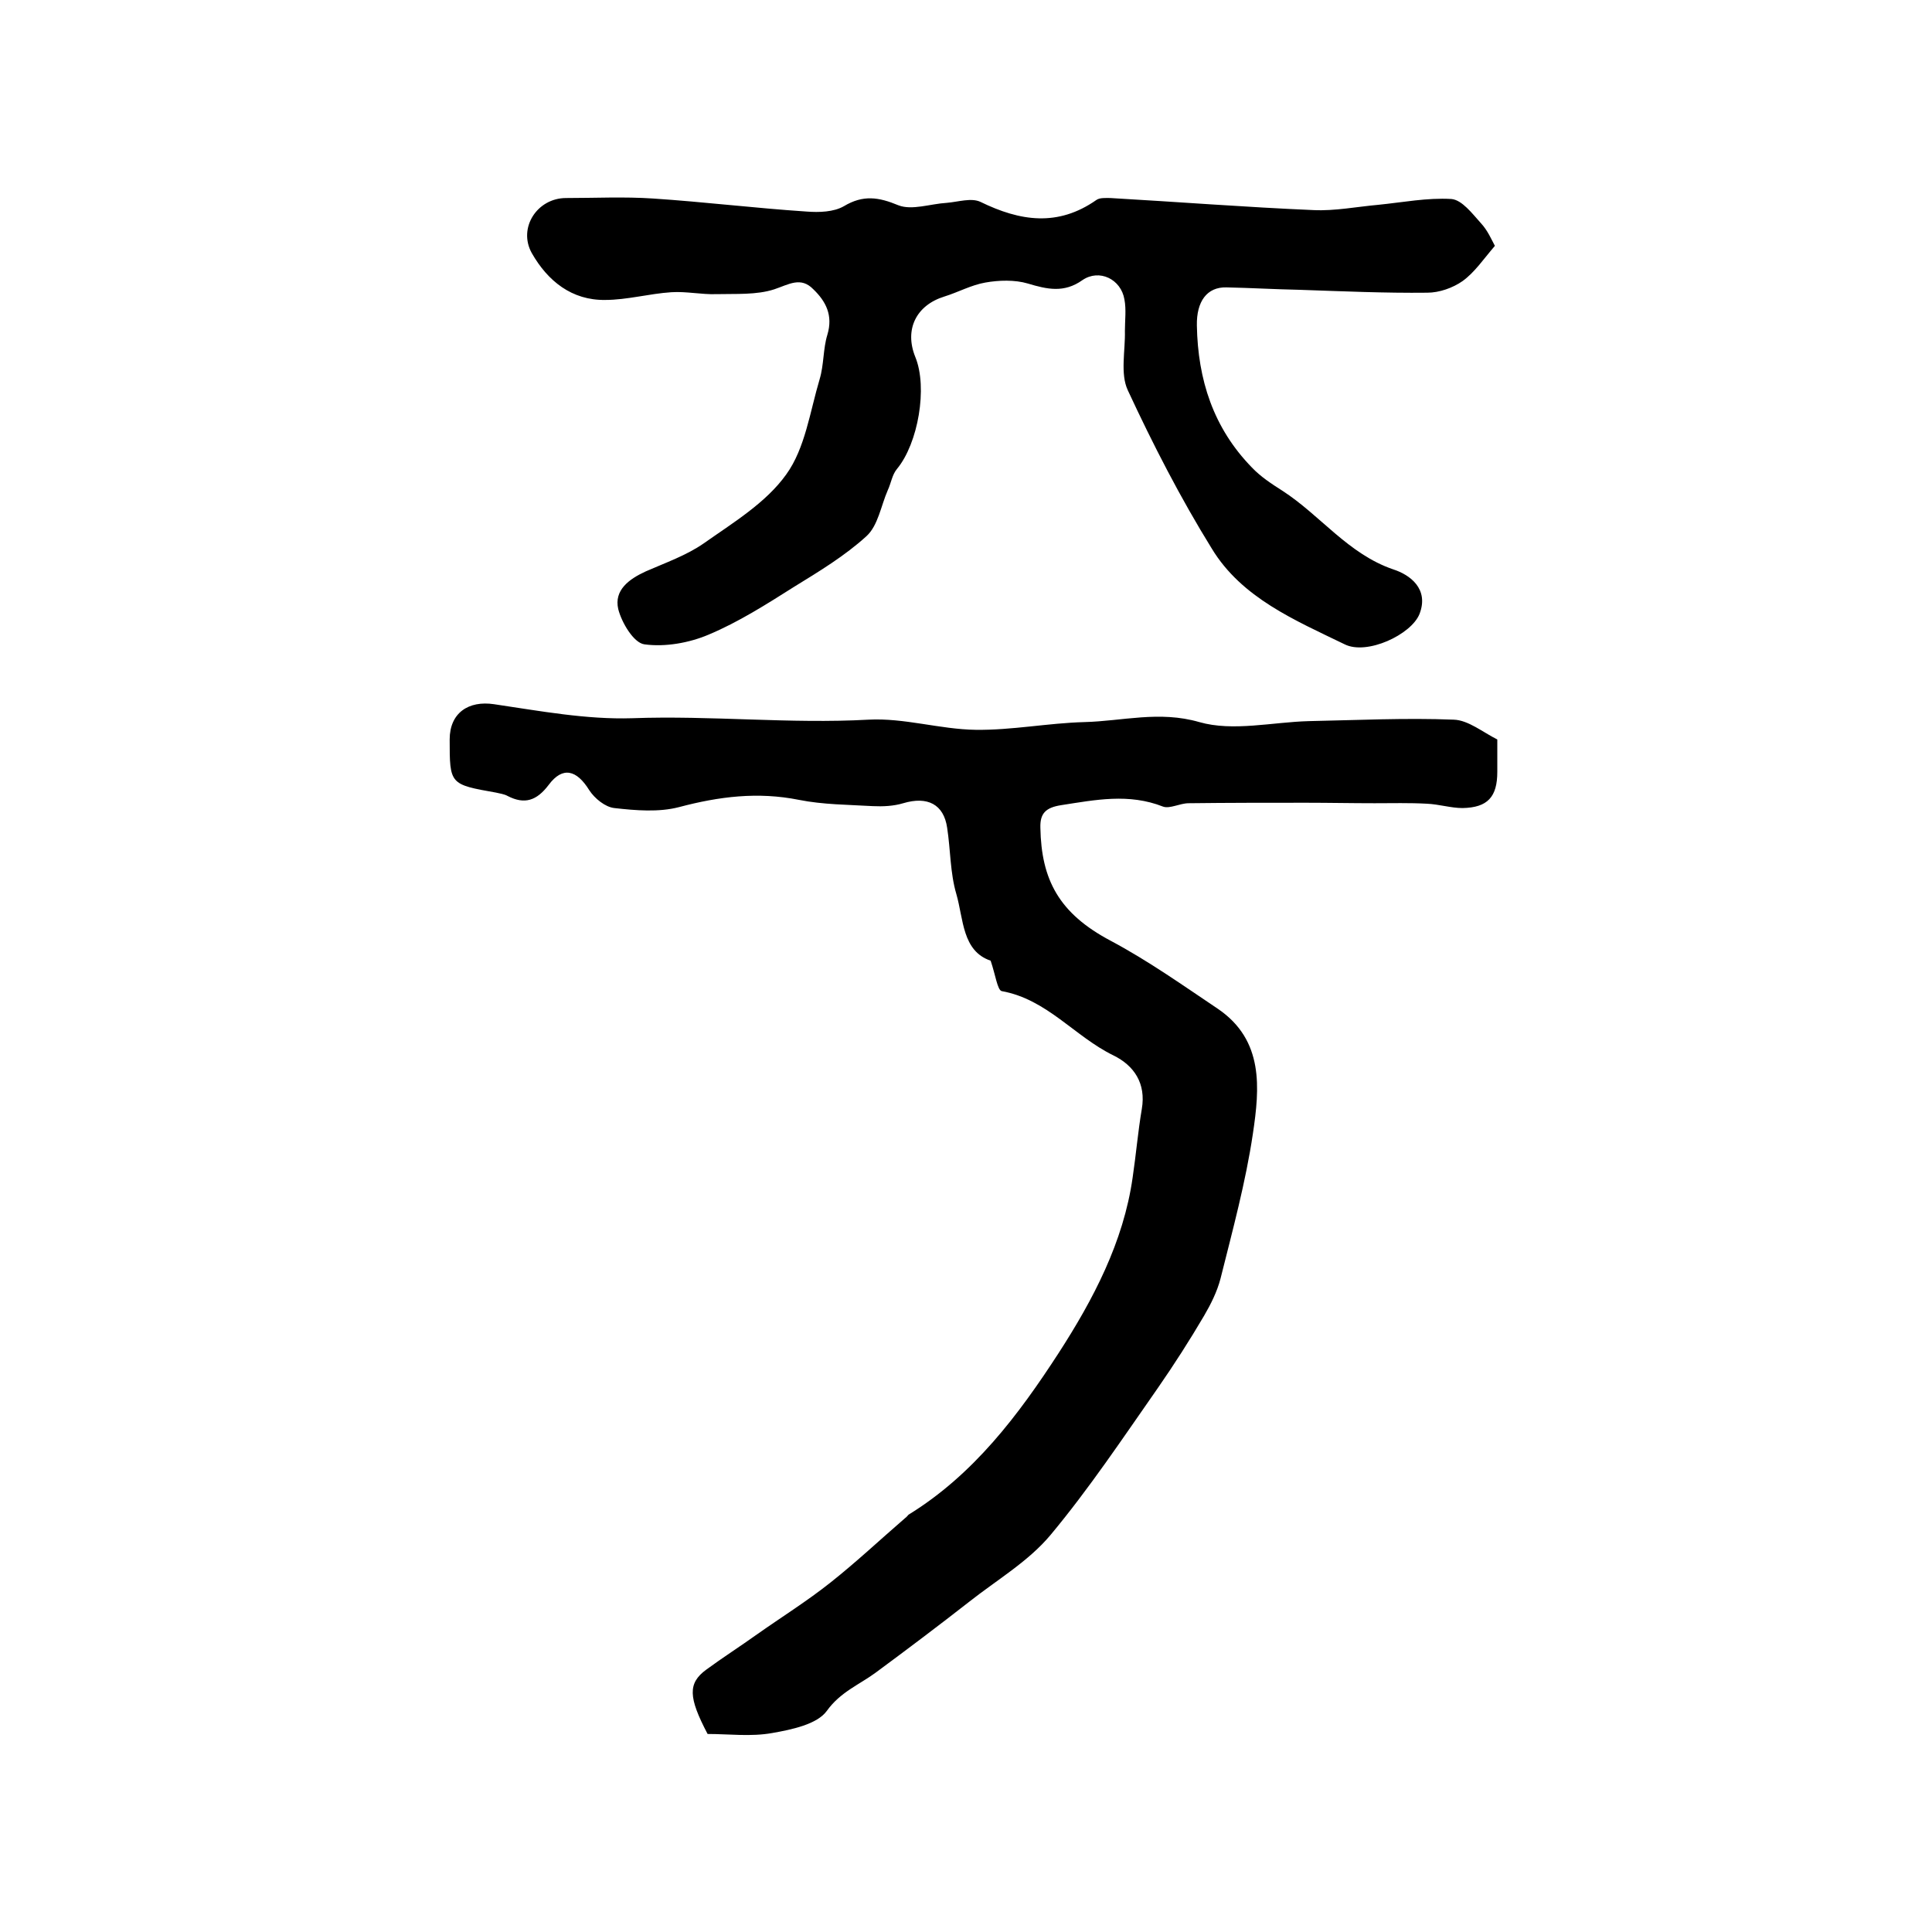
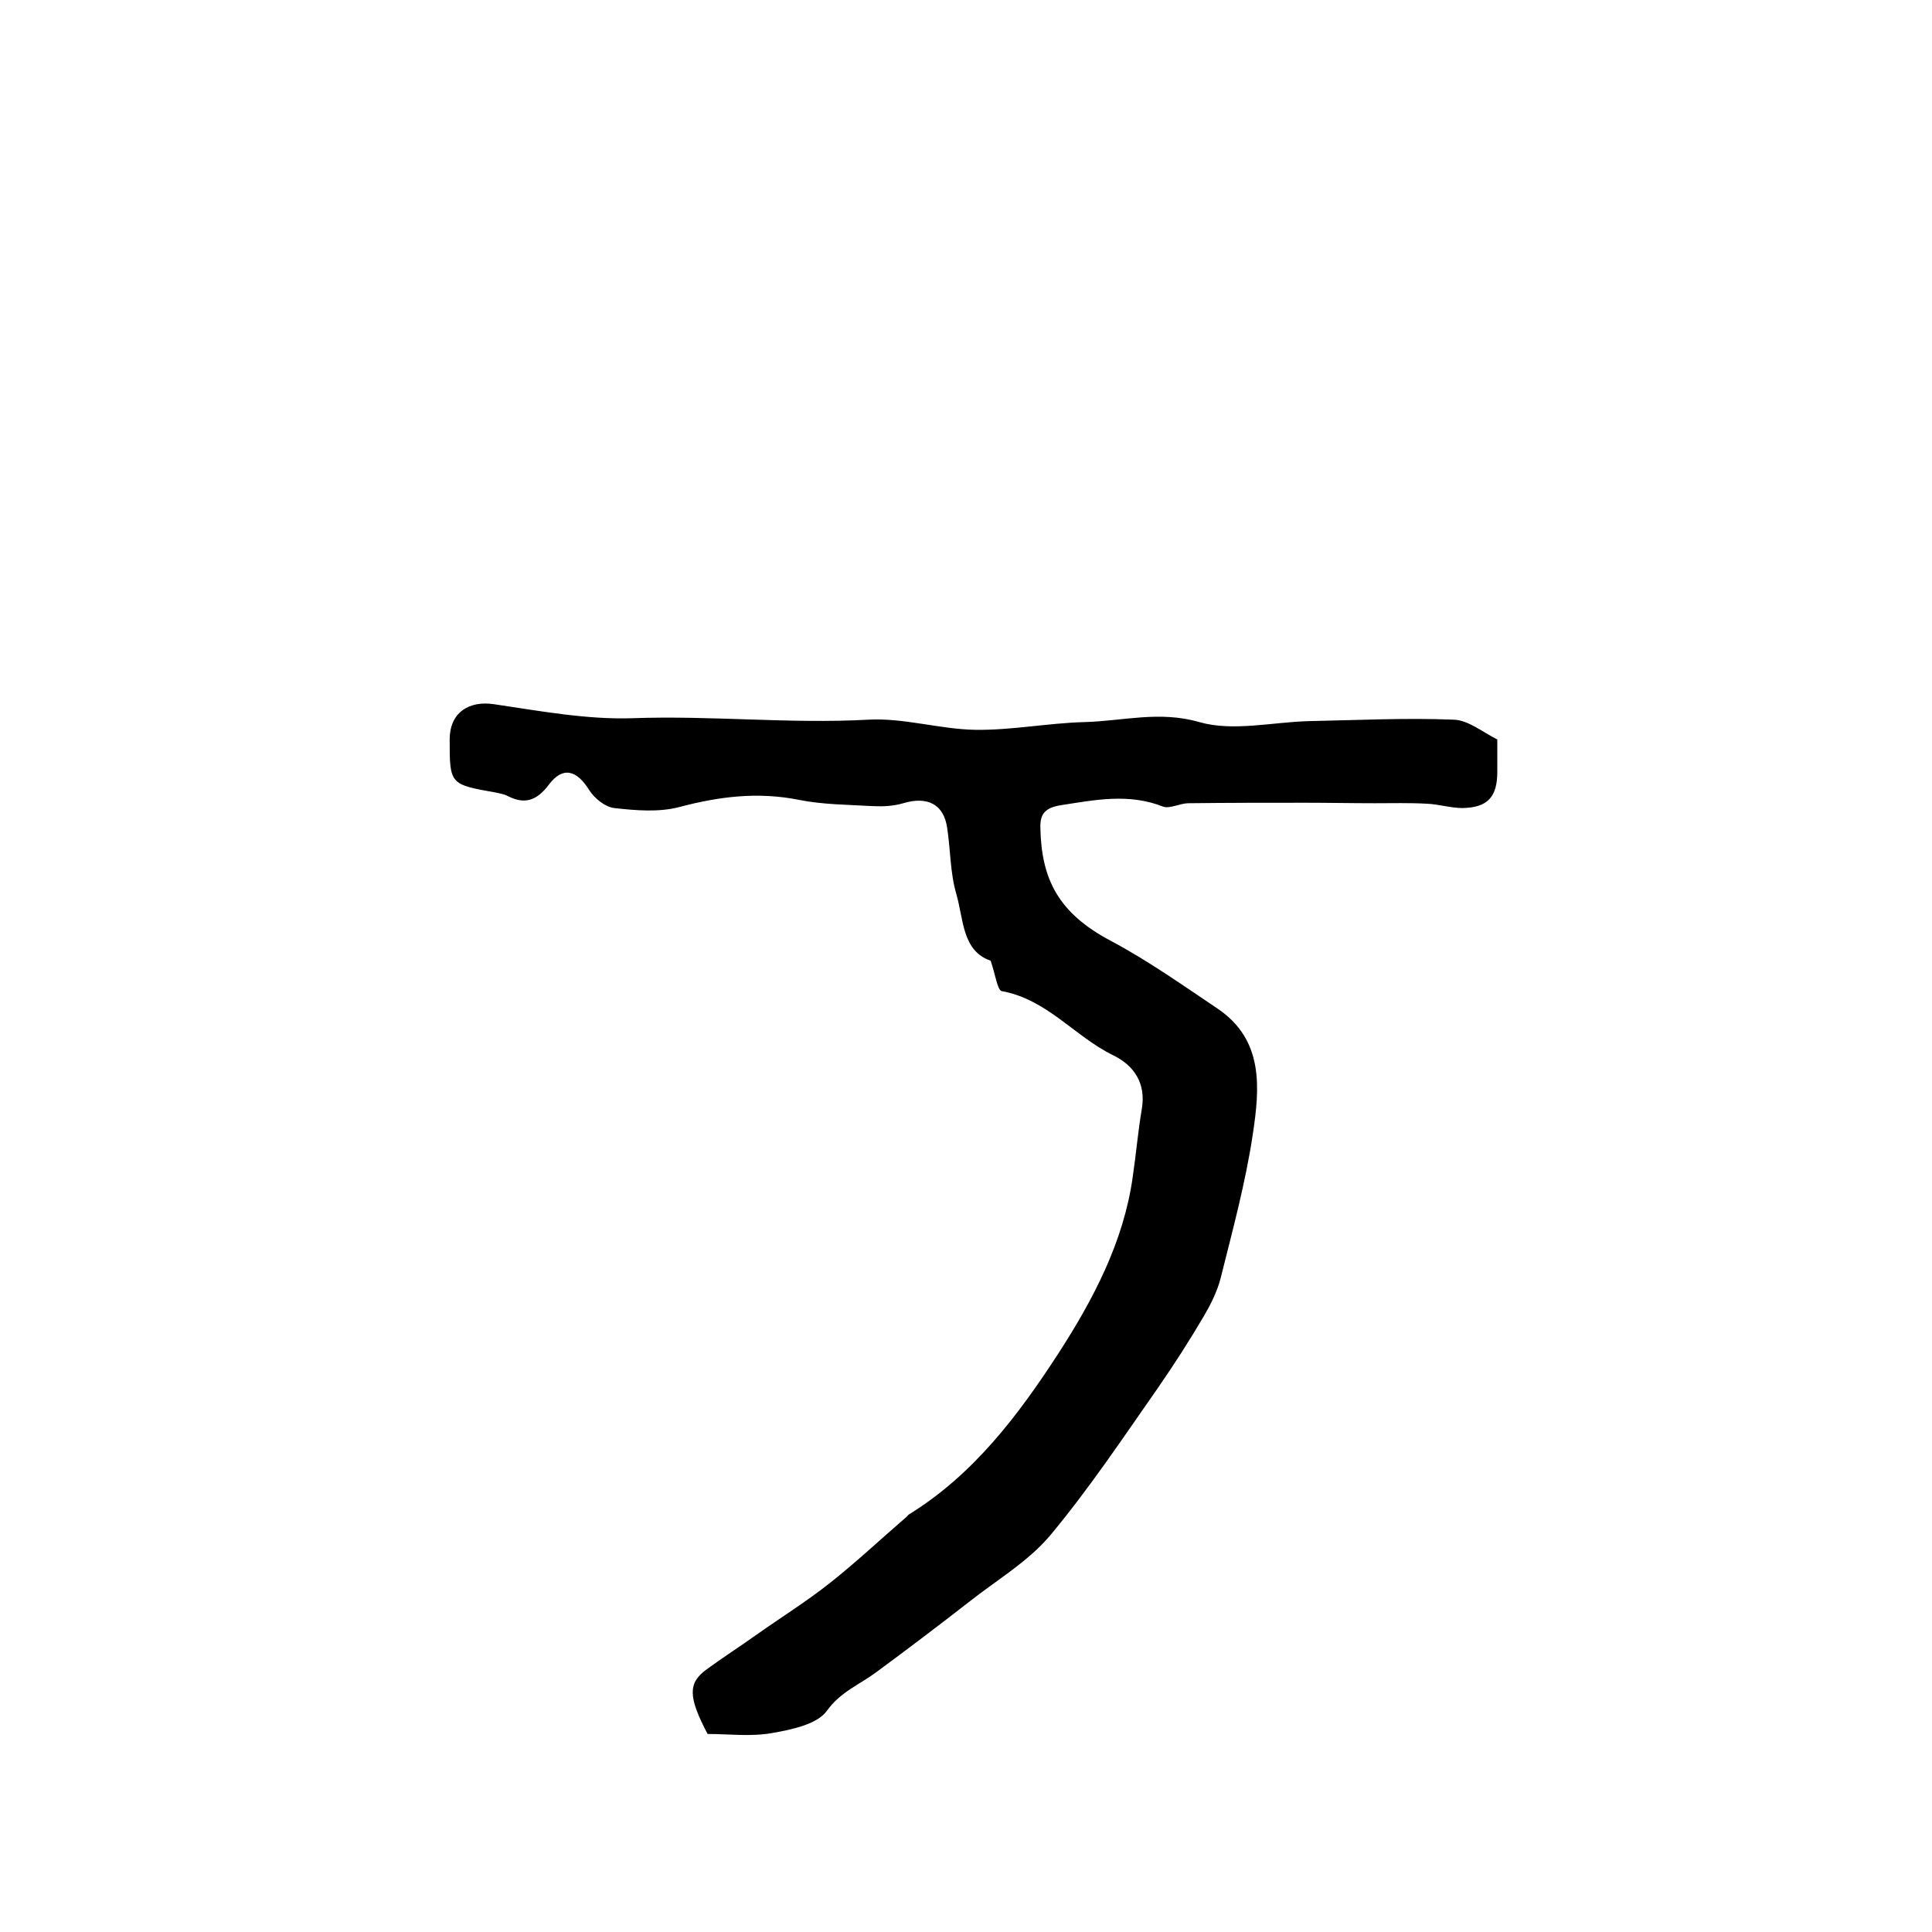
<svg xmlns="http://www.w3.org/2000/svg" version="1.1" id="图层_1" x="0px" y="0px" viewBox="0 0 400 400" style="enable-background:new 0 0 400 400;" xml:space="preserve">
  <style type="text/css">
	.st0{fill:#FFFFFF;}
</style>
  <g>
    <path d="M205.1,198.9c-5.9-2-5.6-8.6-7.1-13.8c-1.3-4.4-1.2-9.2-1.9-13.7c-0.7-4.9-4.1-6.6-9.1-5.1c-2,0.6-4.2,0.7-6.3,0.6   c-5.1-0.3-10.3-0.3-15.3-1.3c-8.5-1.7-16.5-0.7-24.8,1.5c-4.2,1.1-9,0.7-13.4,0.2c-1.9-0.2-4.1-2-5.2-3.7c-2.6-4.2-5.5-5-8.4-1.1   c-2.5,3.3-5,4.1-8.5,2.3c-0.7-0.4-1.6-0.5-2.4-0.7c-9.6-1.7-9.6-1.7-9.6-11c0-5.5,3.9-8.1,9.2-7.3c9.5,1.4,19.1,3.2,28.6,2.9   c16.3-0.6,32.6,1.2,48.9,0.3c7.4-0.4,14.8,2,22.2,2.1c7.5,0.1,15-1.4,22.5-1.6c7.9-0.2,15.5-2.4,23.8,0c7,2,15.1,0,22.7-0.2   c10-0.2,20-0.7,30-0.3c3,0.1,6,2.6,9,4.1c0,2.4,0,4.5,0,6.7c0,5.2-2,7.4-7.2,7.5c-2.4,0-4.9-0.8-7.4-0.9c-3.6-0.2-7.2-0.1-10.8-0.1   c-4.7,0-9.5-0.1-14.2-0.1c-8.1,0-16.2,0-24.3,0.1c-1.8,0-3.9,1.2-5.3,0.7c-7.1-2.8-14-1.4-21.1-0.3c-3.2,0.5-4.4,1.7-4.3,4.7   c0.2,10.7,3.8,17.7,14.6,23.4c7.7,4.1,14.9,9.2,22.2,14.1c9.5,6.5,8.6,16.4,7.2,25.8c-1.5,10.1-4.2,20-6.7,30   c-0.7,2.7-2,5.3-3.4,7.7c-3,5.1-6.2,10.1-9.6,15c-7.2,10.3-14.2,20.8-22.2,30.4c-4.6,5.5-11.1,9.3-16.8,13.8   c-6.4,5-12.9,9.9-19.4,14.7c-3.4,2.5-7.3,4-10.1,7.9c-2,2.8-7.3,3.9-11.3,4.6c-4.4,0.8-9,0.2-13.4,0.2c-4-7.6-4.1-10.5-0.3-13.3   c3.4-2.5,7-4.8,10.5-7.3c5.1-3.6,10.4-6.9,15.3-10.8c5.3-4.2,10.3-8.9,15.4-13.3c0.3-0.2,0.5-0.5,0.7-0.7   c13.5-8.3,22.8-20.7,31.1-33.5c7.1-11,13.4-22.9,15.3-36.3c0.7-4.7,1.1-9.5,1.9-14.2c0.9-5.3-1.6-9-5.9-11.1   c-8-3.9-13.7-11.6-23.1-13.3C206.5,205,206.1,201.8,205.1,198.9z" />
-     <path d="M309.5,50.9c-2.4,2.8-4.2,5.5-6.7,7.3c-2,1.4-4.8,2.4-7.3,2.4c-8.8,0.1-17.6-0.3-26.5-0.6c-5-0.1-10.1-0.4-15.1-0.5   c-4-0.1-6.2,2.9-6.1,7.9c0.2,11.2,3.4,21.2,11.4,29.4c1.8,1.9,4.1,3.4,6.3,4.8c7.9,5.1,13.6,13.1,23,16.3c3.4,1.1,7.4,4,5.4,9.2   c-1.7,4.3-10.9,8.6-15.5,6.3c-10.3-5-21.3-9.6-27.5-19.8c-6.5-10.5-12.2-21.6-17.4-32.8c-1.6-3.4-0.5-8.2-0.6-12.3   c0-2.2,0.3-4.4-0.1-6.5c-0.7-4.2-5.2-6.4-8.7-4c-3.8,2.7-7.3,1.9-11.3,0.7c-2.7-0.8-6-0.7-8.8-0.2c-2.9,0.5-5.6,2-8.5,2.9   c-5.8,1.8-8.3,6.8-6,12.5c2.6,6.3,0.6,17.9-3.8,23.2c-1,1.2-1.2,2.9-1.9,4.4c-1.4,3.2-2,7.3-4.4,9.5c-4.5,4.1-9.8,7.3-15,10.5   c-5.7,3.6-11.5,7.3-17.7,9.9c-4,1.7-9,2.6-13.3,2c-2.2-0.3-4.7-4.5-5.4-7.3c-0.9-3.9,2.2-6.2,5.7-7.8c4.1-1.8,8.4-3.3,12-5.8   c6.1-4.3,12.9-8.4,17.1-14.3c3.9-5.4,4.9-13,6.9-19.7c0.9-3,0.7-6.3,1.6-9.2c1.2-4-0.3-6.9-2.9-9.4c-2.6-2.7-5.1-1-8.1,0   c-3.7,1.2-8,0.9-12,1c-3.1,0.1-6.2-0.6-9.3-0.4c-4.6,0.3-9.2,1.6-13.7,1.6c-6.9,0.1-11.9-3.9-15.2-9.7c-2.9-5.2,1.1-11.4,7.1-11.4   c6,0,12-0.3,18,0.1c10.6,0.7,21.2,2,31.8,2.7c2.6,0.2,5.6,0.1,7.7-1.1c4-2.4,7.2-1.9,11.3-0.2c2.8,1.1,6.6-0.3,10-0.5   c2.4-0.2,5.1-1.1,7-0.2c8.2,4,16,5.2,24-0.4c0.7-0.5,1.9-0.4,2.9-0.4c14,0.8,28,1.9,42.1,2.5c4.4,0.2,8.9-0.7,13.4-1.1   c5-0.5,10.1-1.5,15.1-1.2c2.2,0.2,4.3,3,6.1,5C308,47.7,308.8,49.6,309.5,50.9z" />
  </g>
</svg>